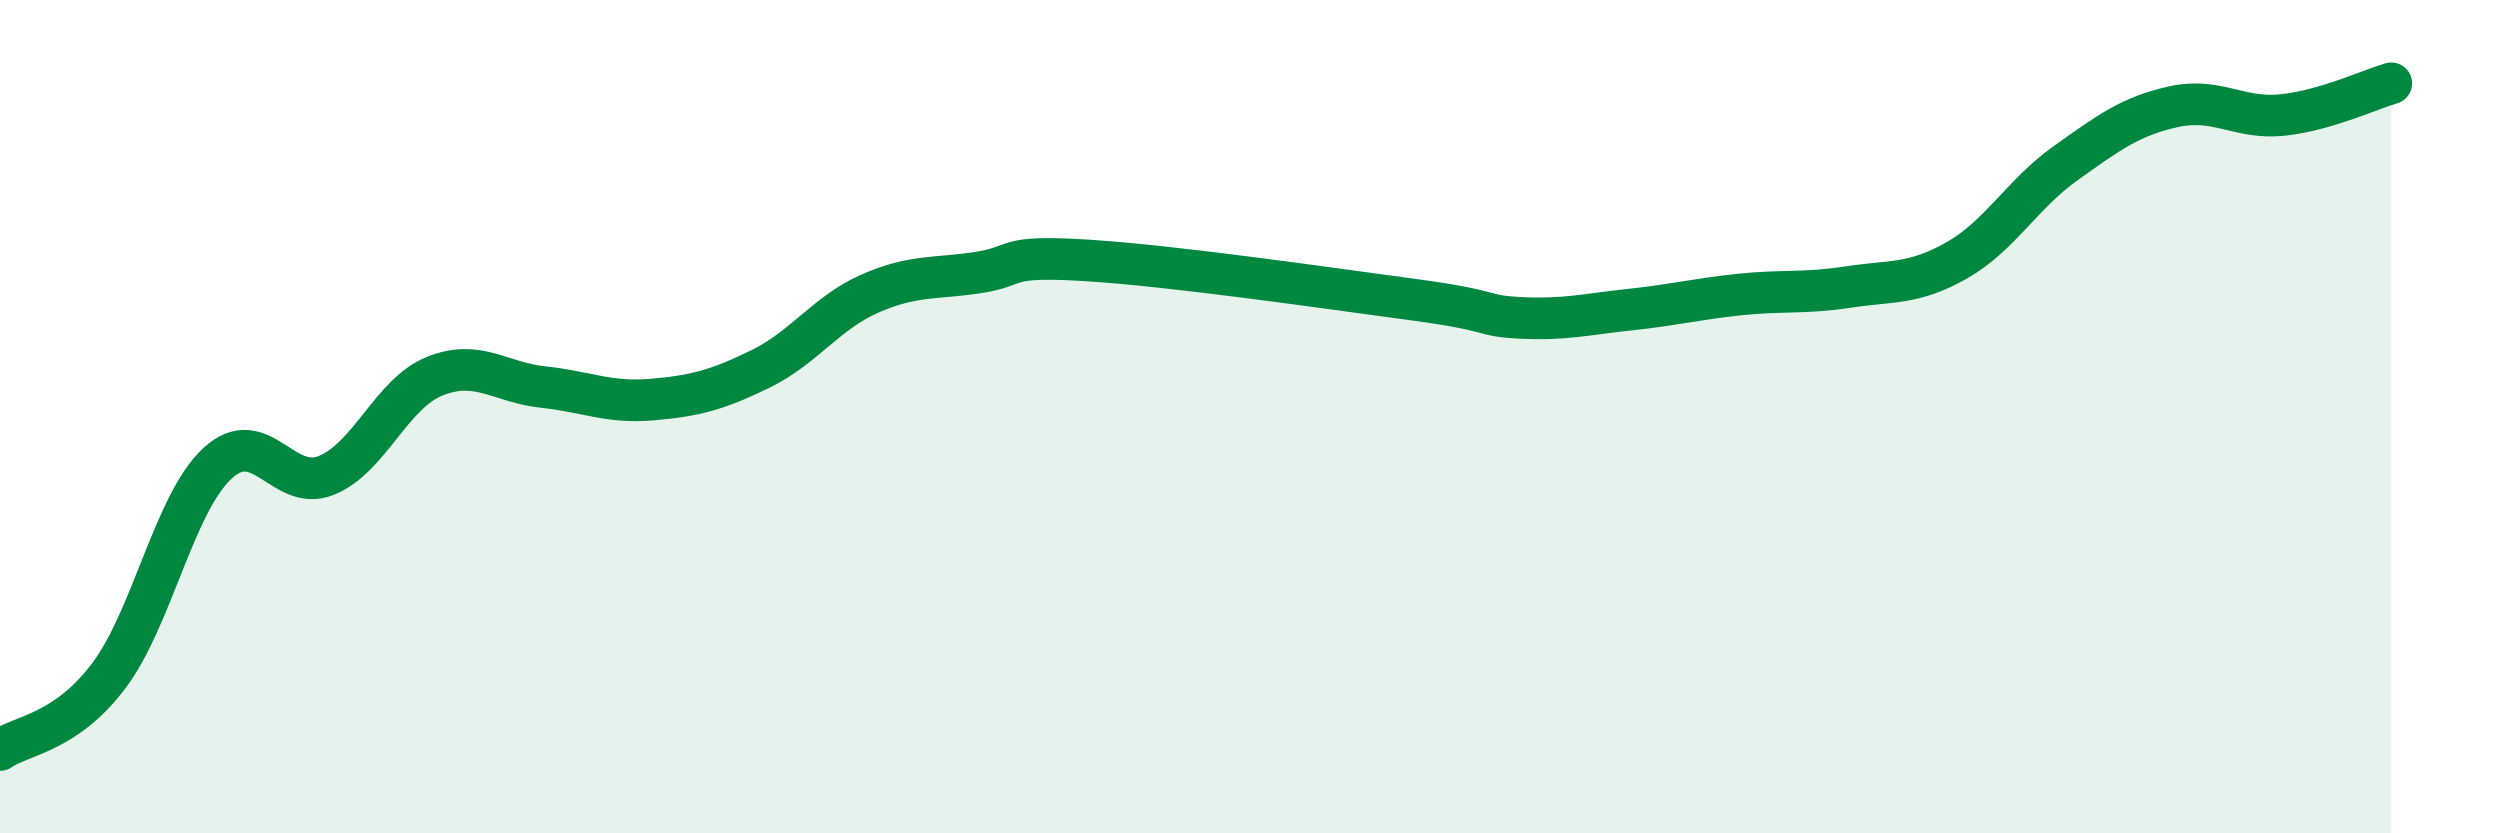
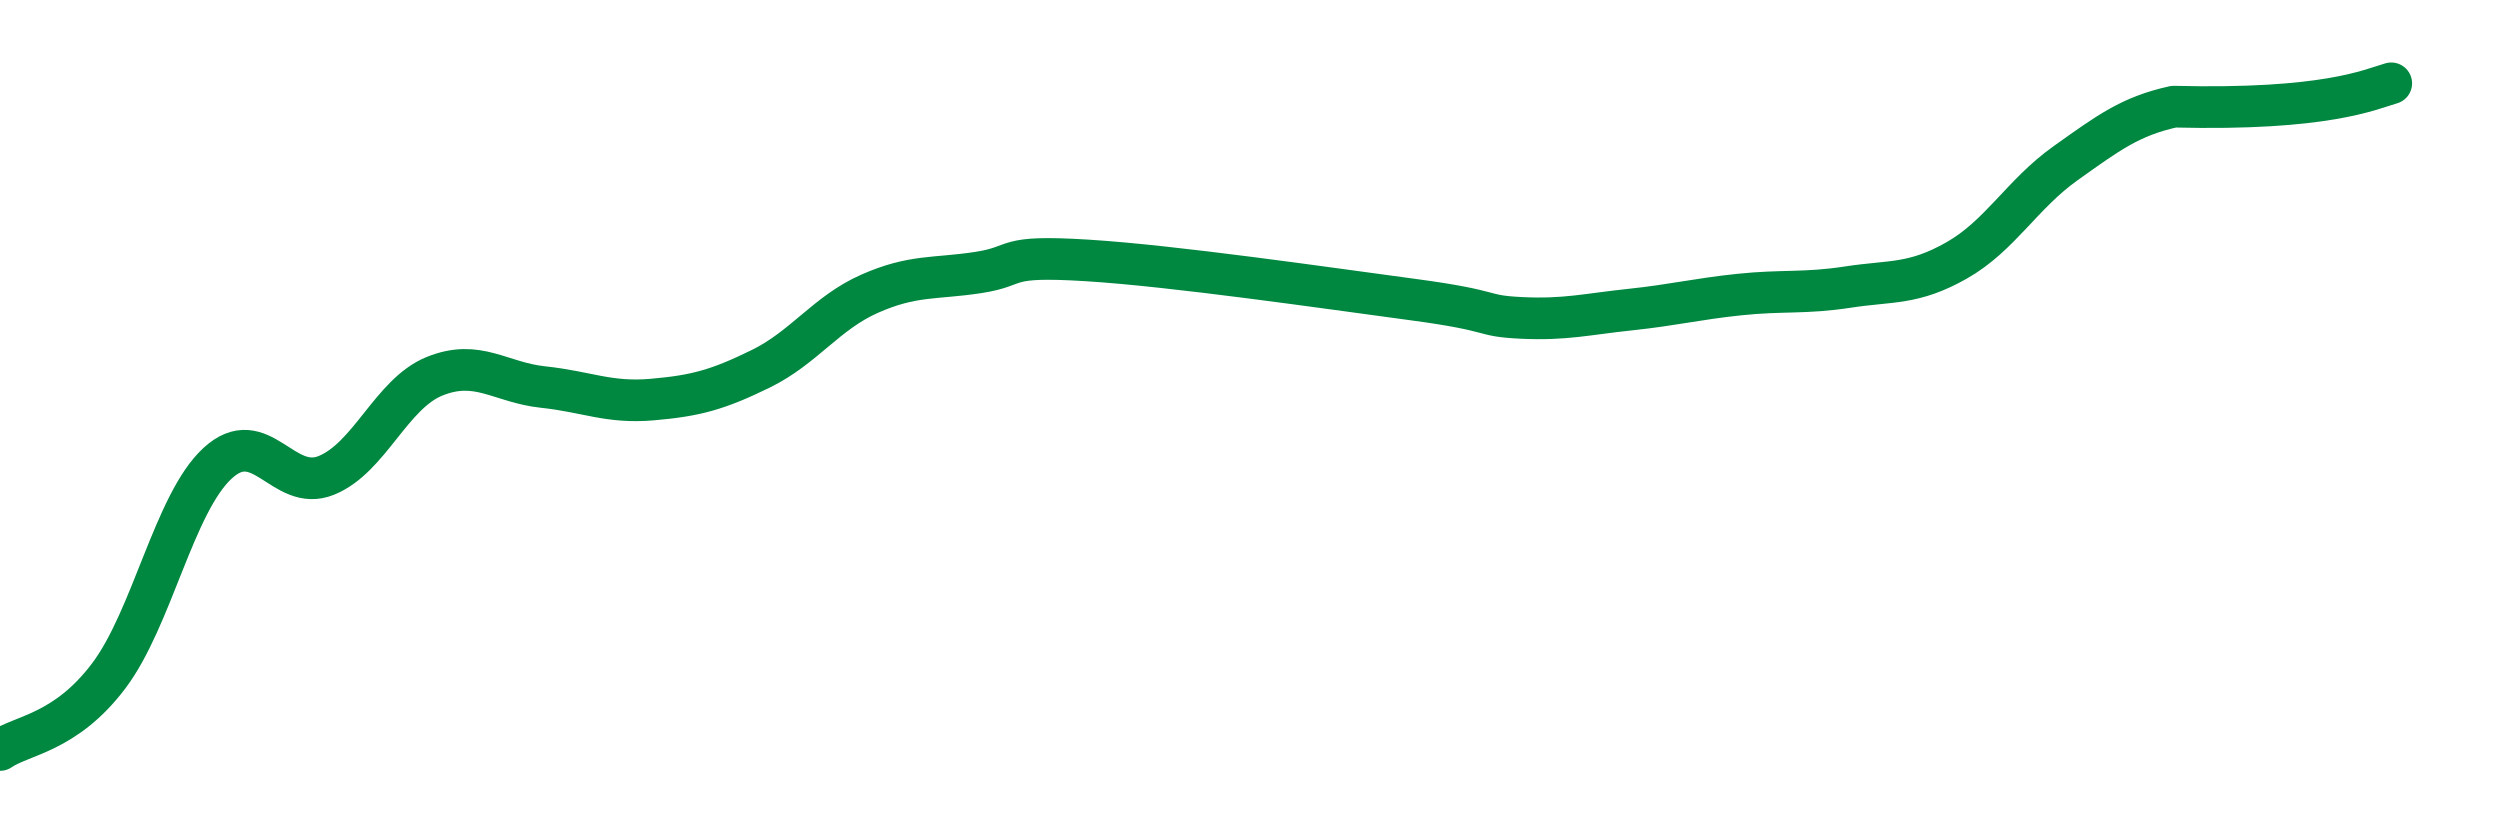
<svg xmlns="http://www.w3.org/2000/svg" width="60" height="20" viewBox="0 0 60 20">
-   <path d="M 0,18 C 0.52,17.64 1.57,17.6 2.61,16.22 C 3.65,14.84 4.18,12.08 5.22,11.12 C 6.26,10.16 6.79,11.83 7.83,11.41 C 8.87,10.99 9.39,9.45 10.43,9.03 C 11.47,8.61 12,9.18 13.04,9.29 C 14.08,9.4 14.61,9.68 15.65,9.59 C 16.69,9.5 17.22,9.36 18.26,8.85 C 19.3,8.34 19.83,7.51 20.87,7.05 C 21.91,6.59 22.44,6.7 23.48,6.54 C 24.52,6.38 24,6.12 26.09,6.25 C 28.18,6.38 31.82,6.91 33.91,7.19 C 36,7.47 35.48,7.58 36.52,7.63 C 37.56,7.68 38.09,7.54 39.13,7.43 C 40.17,7.32 40.7,7.18 41.74,7.07 C 42.78,6.96 43.31,7.05 44.35,6.89 C 45.39,6.73 45.92,6.84 46.96,6.25 C 48,5.66 48.53,4.66 49.57,3.92 C 50.61,3.18 51.13,2.79 52.17,2.56 C 53.21,2.33 53.74,2.87 54.78,2.76 C 55.82,2.65 56.87,2.15 57.39,2L57.39 20L0 20Z" fill="#008740" opacity="0.1" stroke-linecap="round" stroke-linejoin="round" />
-   <path d="M 0,18 C 0.52,17.64 1.57,17.6 2.61,16.22 C 3.65,14.84 4.18,12.08 5.22,11.12 C 6.26,10.16 6.79,11.83 7.83,11.41 C 8.87,10.99 9.39,9.45 10.43,9.03 C 11.47,8.61 12,9.18 13.04,9.29 C 14.08,9.4 14.61,9.68 15.65,9.59 C 16.69,9.5 17.22,9.36 18.26,8.85 C 19.3,8.34 19.83,7.51 20.87,7.05 C 21.91,6.59 22.44,6.7 23.48,6.54 C 24.52,6.38 24,6.12 26.09,6.25 C 28.18,6.38 31.82,6.91 33.91,7.19 C 36,7.47 35.48,7.58 36.52,7.63 C 37.56,7.68 38.09,7.54 39.13,7.43 C 40.17,7.32 40.7,7.18 41.74,7.07 C 42.78,6.96 43.31,7.05 44.35,6.89 C 45.39,6.73 45.92,6.84 46.96,6.25 C 48,5.66 48.53,4.66 49.57,3.92 C 50.61,3.18 51.13,2.79 52.17,2.56 C 53.21,2.33 53.74,2.87 54.78,2.76 C 55.82,2.65 56.87,2.15 57.39,2" stroke="#008740" stroke-width="1" fill="none" stroke-linecap="round" stroke-linejoin="round" />
+   <path d="M 0,18 C 0.52,17.64 1.57,17.6 2.61,16.22 C 3.65,14.84 4.18,12.08 5.22,11.12 C 6.26,10.16 6.79,11.83 7.83,11.41 C 8.87,10.99 9.39,9.45 10.43,9.03 C 11.47,8.61 12,9.18 13.04,9.29 C 14.08,9.4 14.61,9.68 15.65,9.59 C 16.69,9.5 17.22,9.36 18.26,8.85 C 19.3,8.34 19.83,7.51 20.87,7.05 C 21.91,6.59 22.44,6.7 23.48,6.54 C 24.52,6.38 24,6.12 26.09,6.25 C 28.18,6.38 31.82,6.91 33.91,7.19 C 36,7.47 35.48,7.58 36.52,7.63 C 37.56,7.68 38.09,7.54 39.13,7.43 C 40.17,7.32 40.7,7.18 41.74,7.07 C 42.78,6.96 43.31,7.05 44.35,6.89 C 45.39,6.73 45.92,6.84 46.96,6.25 C 48,5.66 48.53,4.66 49.57,3.92 C 50.61,3.18 51.13,2.79 52.17,2.56 C 55.82,2.65 56.87,2.15 57.39,2" stroke="#008740" stroke-width="1" fill="none" stroke-linecap="round" stroke-linejoin="round" />
</svg>